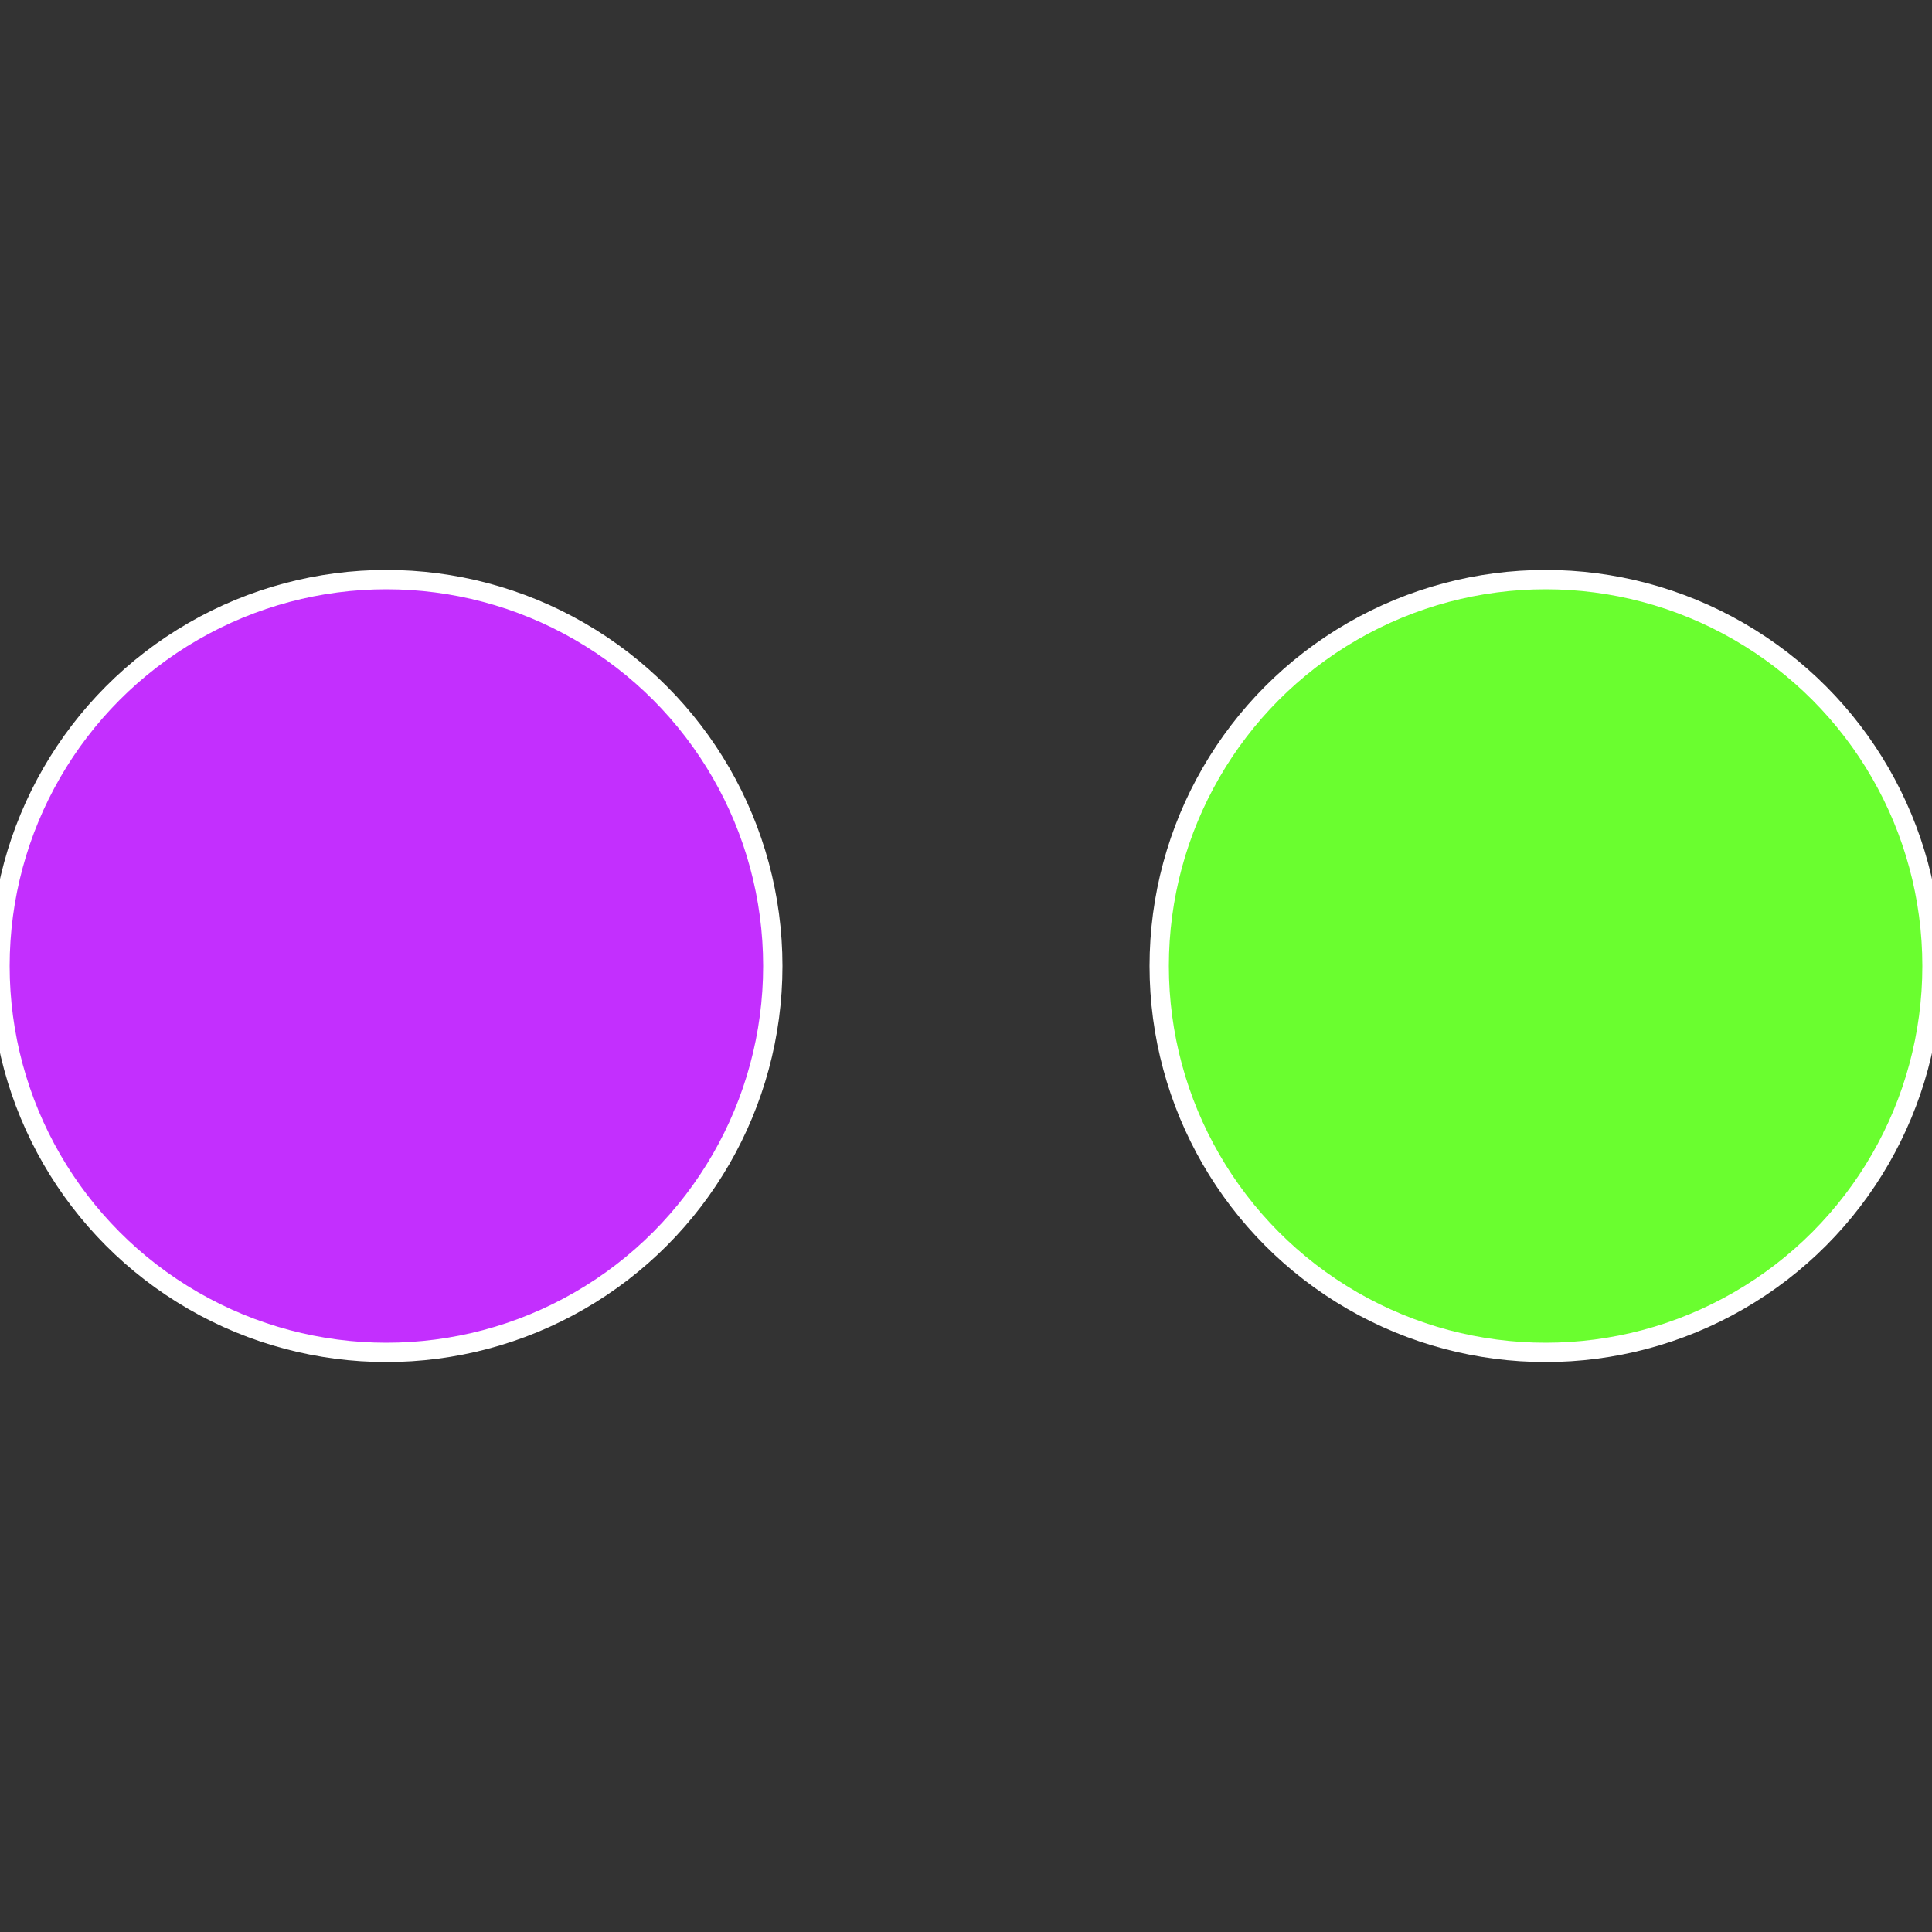
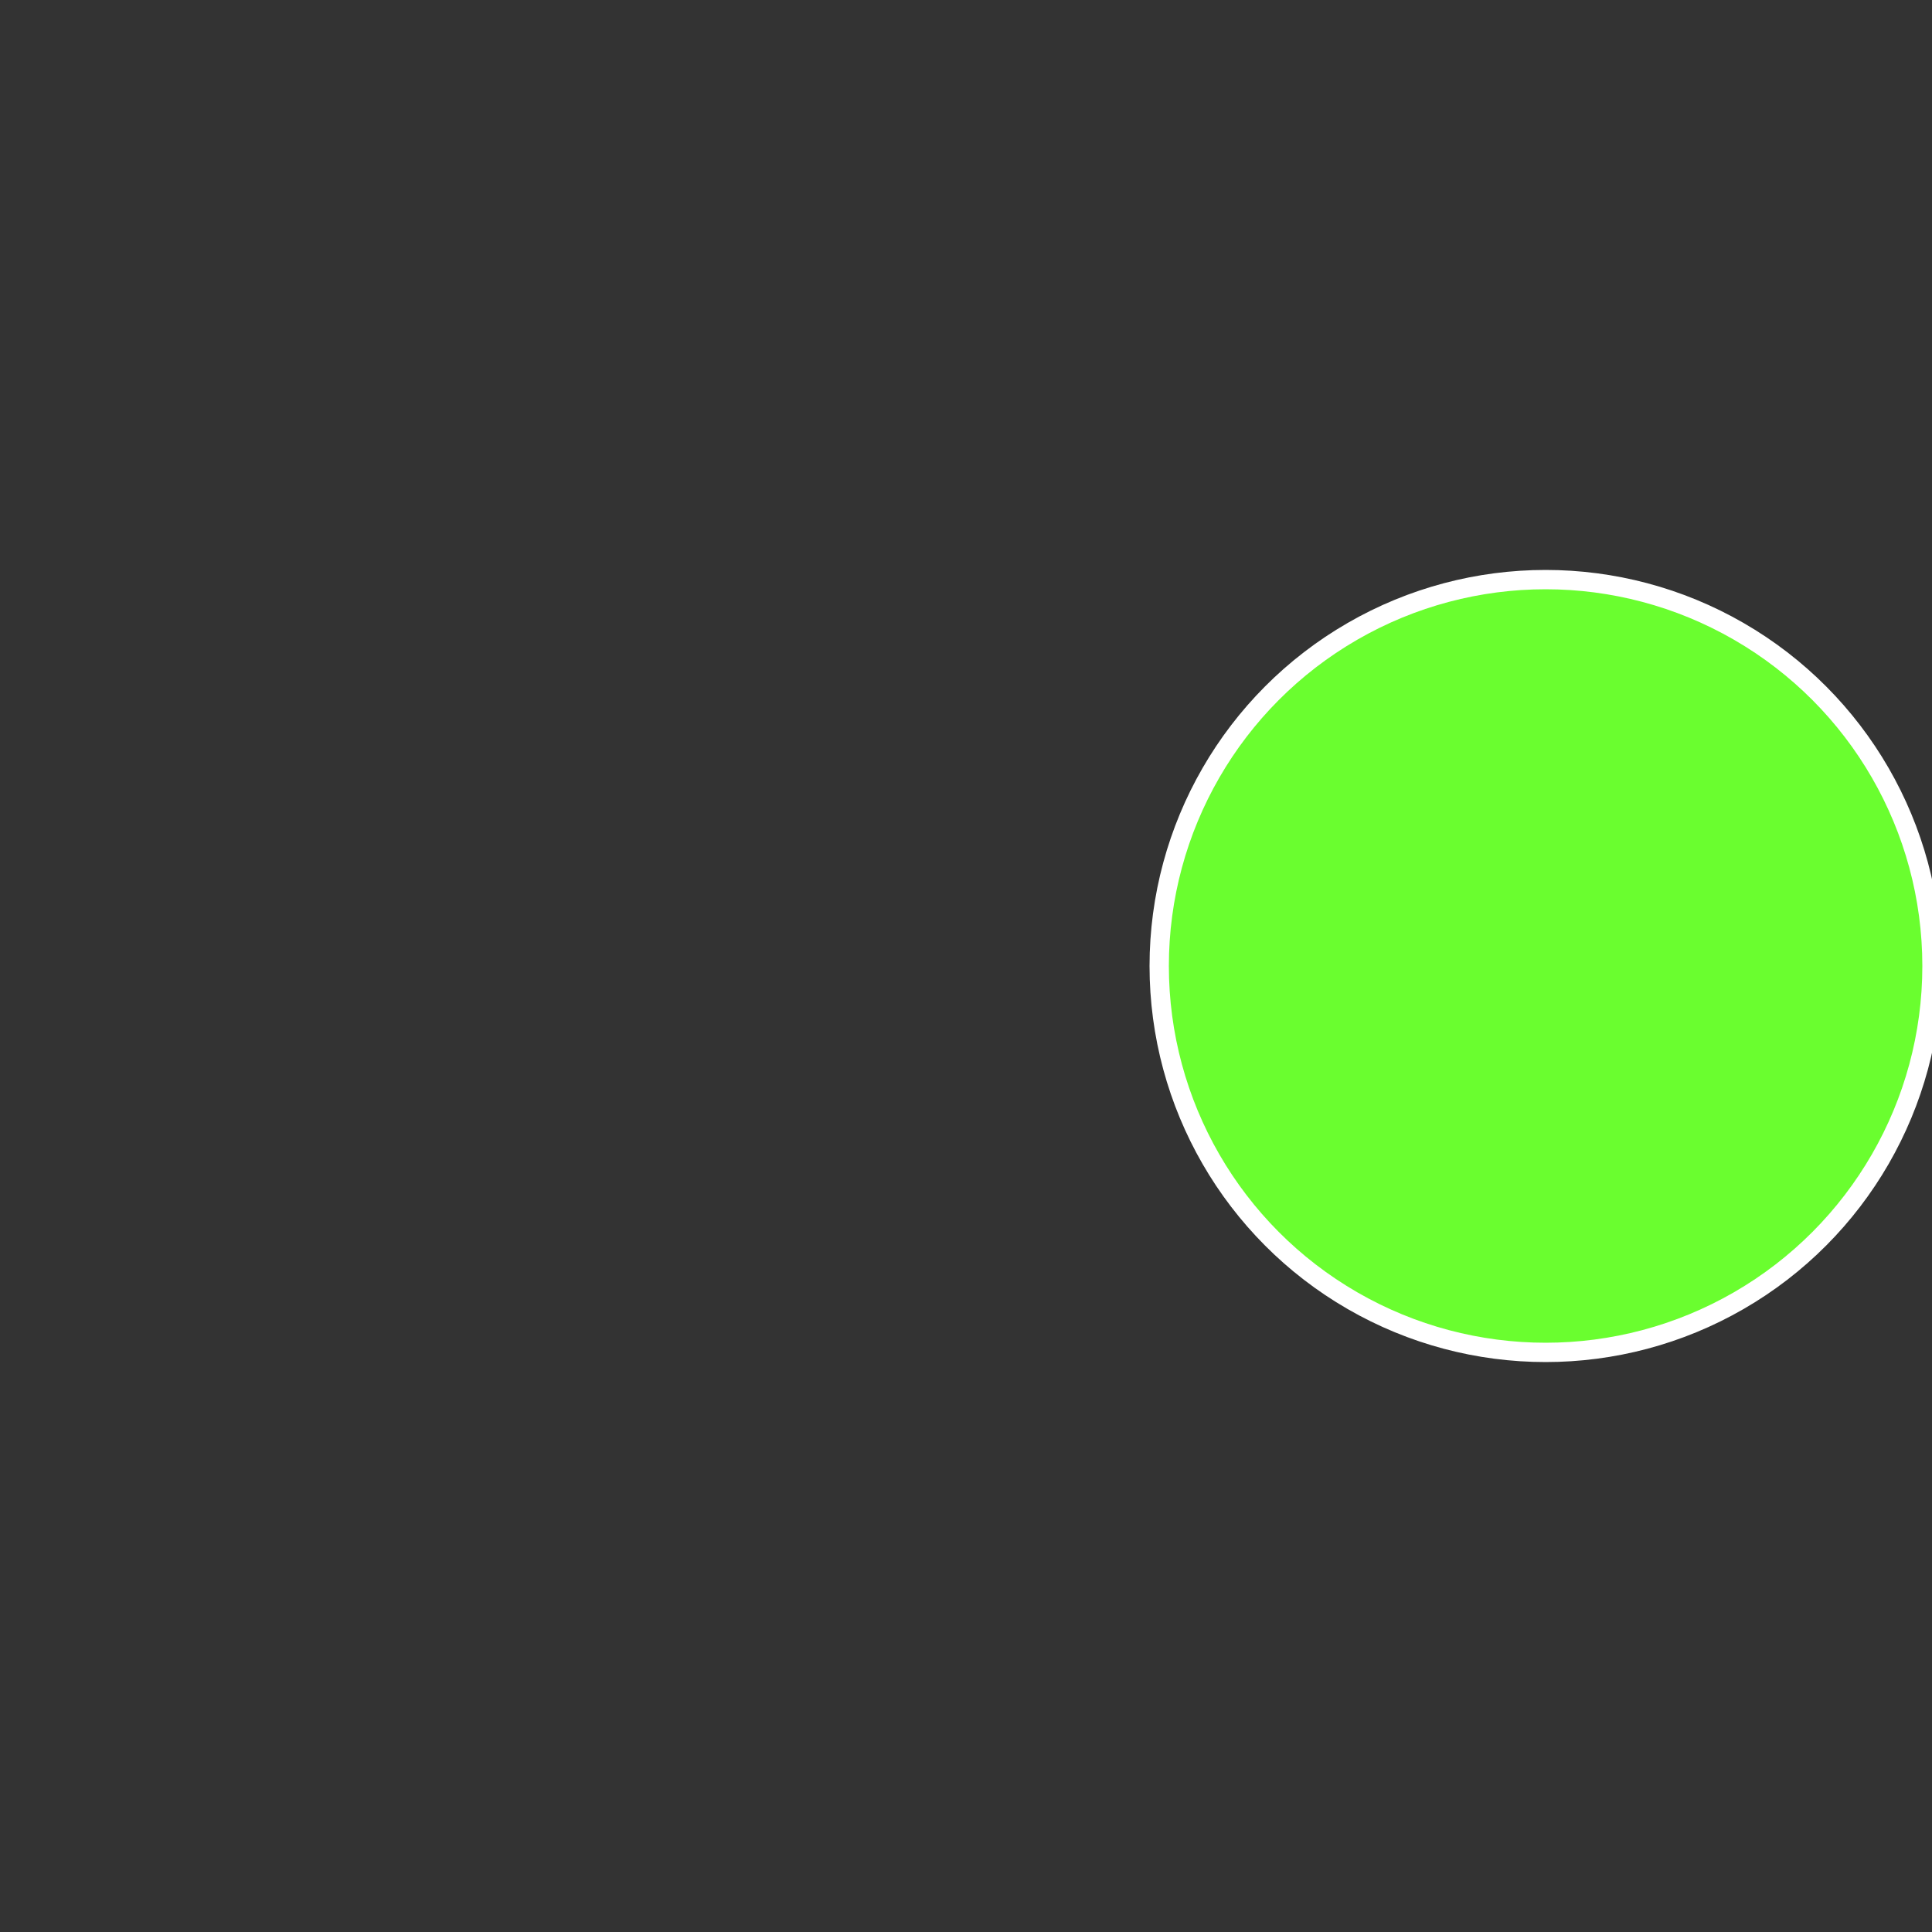
<svg xmlns="http://www.w3.org/2000/svg" width="500" height="500" viewBox="-1 -1 2 2">
  <rect x="-1" y="-1" width="2" height="2" fill="#333333" stroke="none" />
  <circle cx="0.6" cy="0" r="0.4" fill="#6afe2f" stroke="#fff" stroke-width="1%" />
-   <circle cx="-0.6" cy="7.3478807948841E-17" r="0.4" fill="#c32ffe" stroke="#fff" stroke-width="1%" />
</svg>